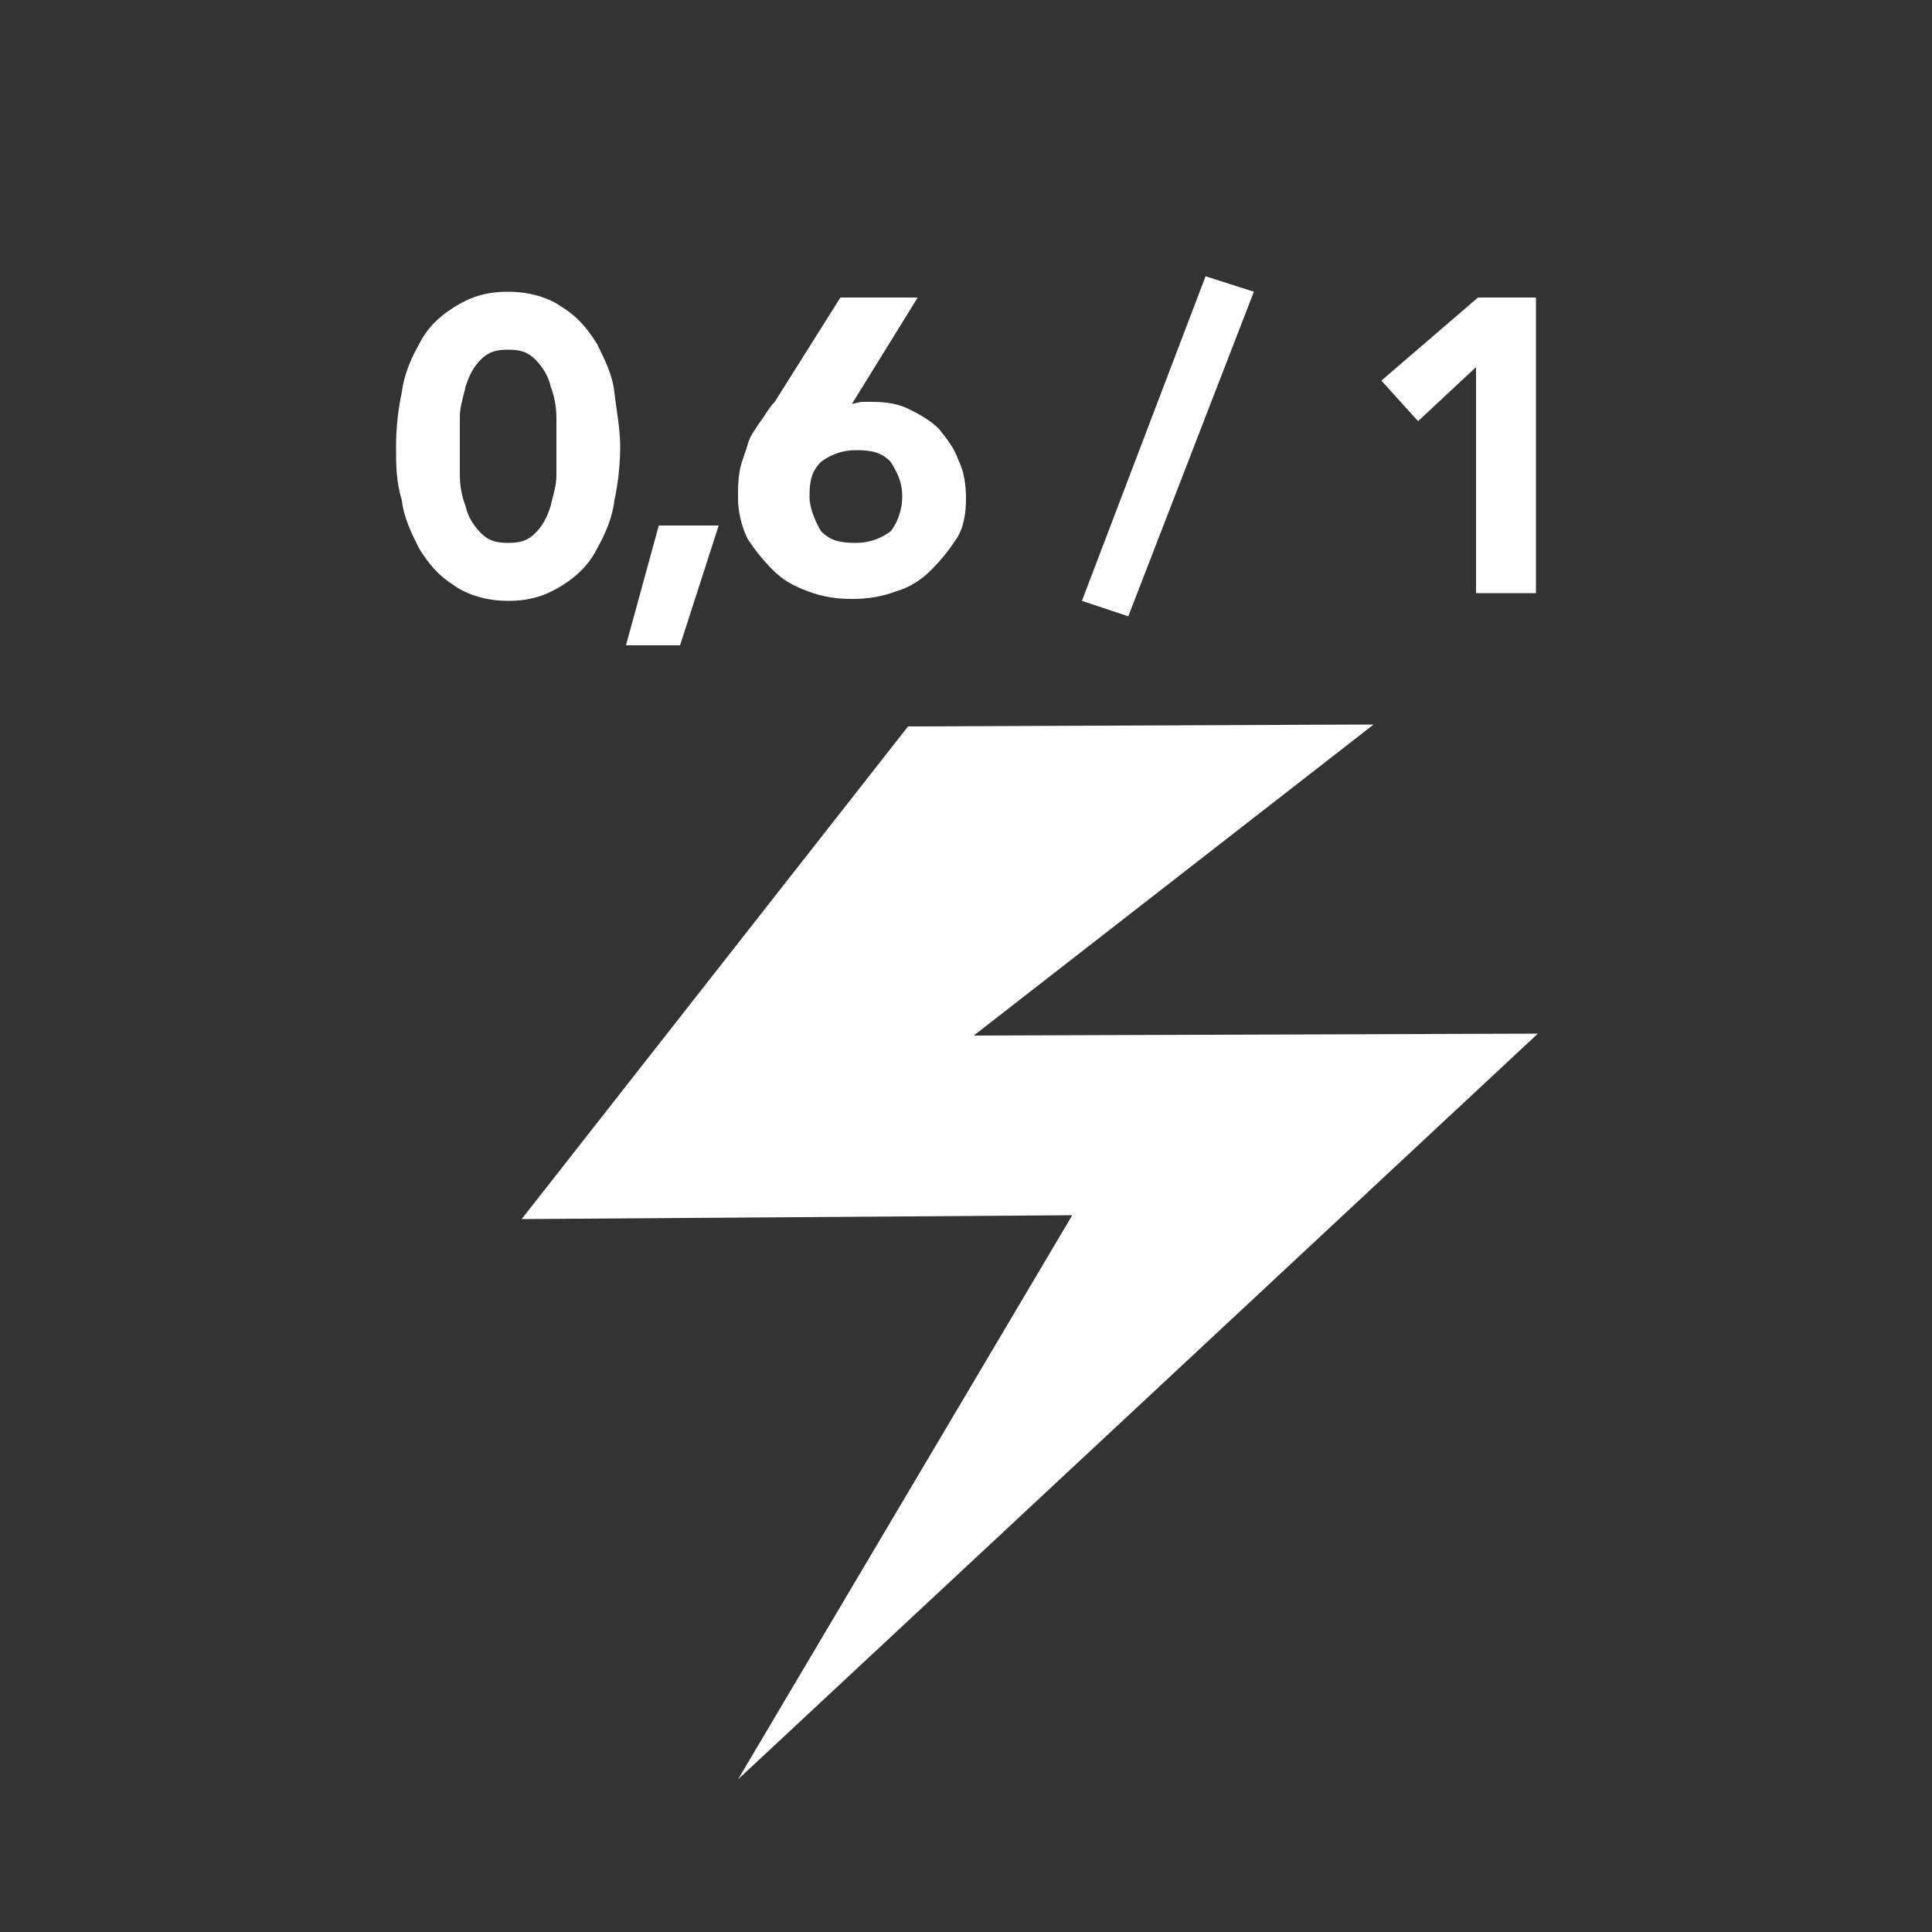
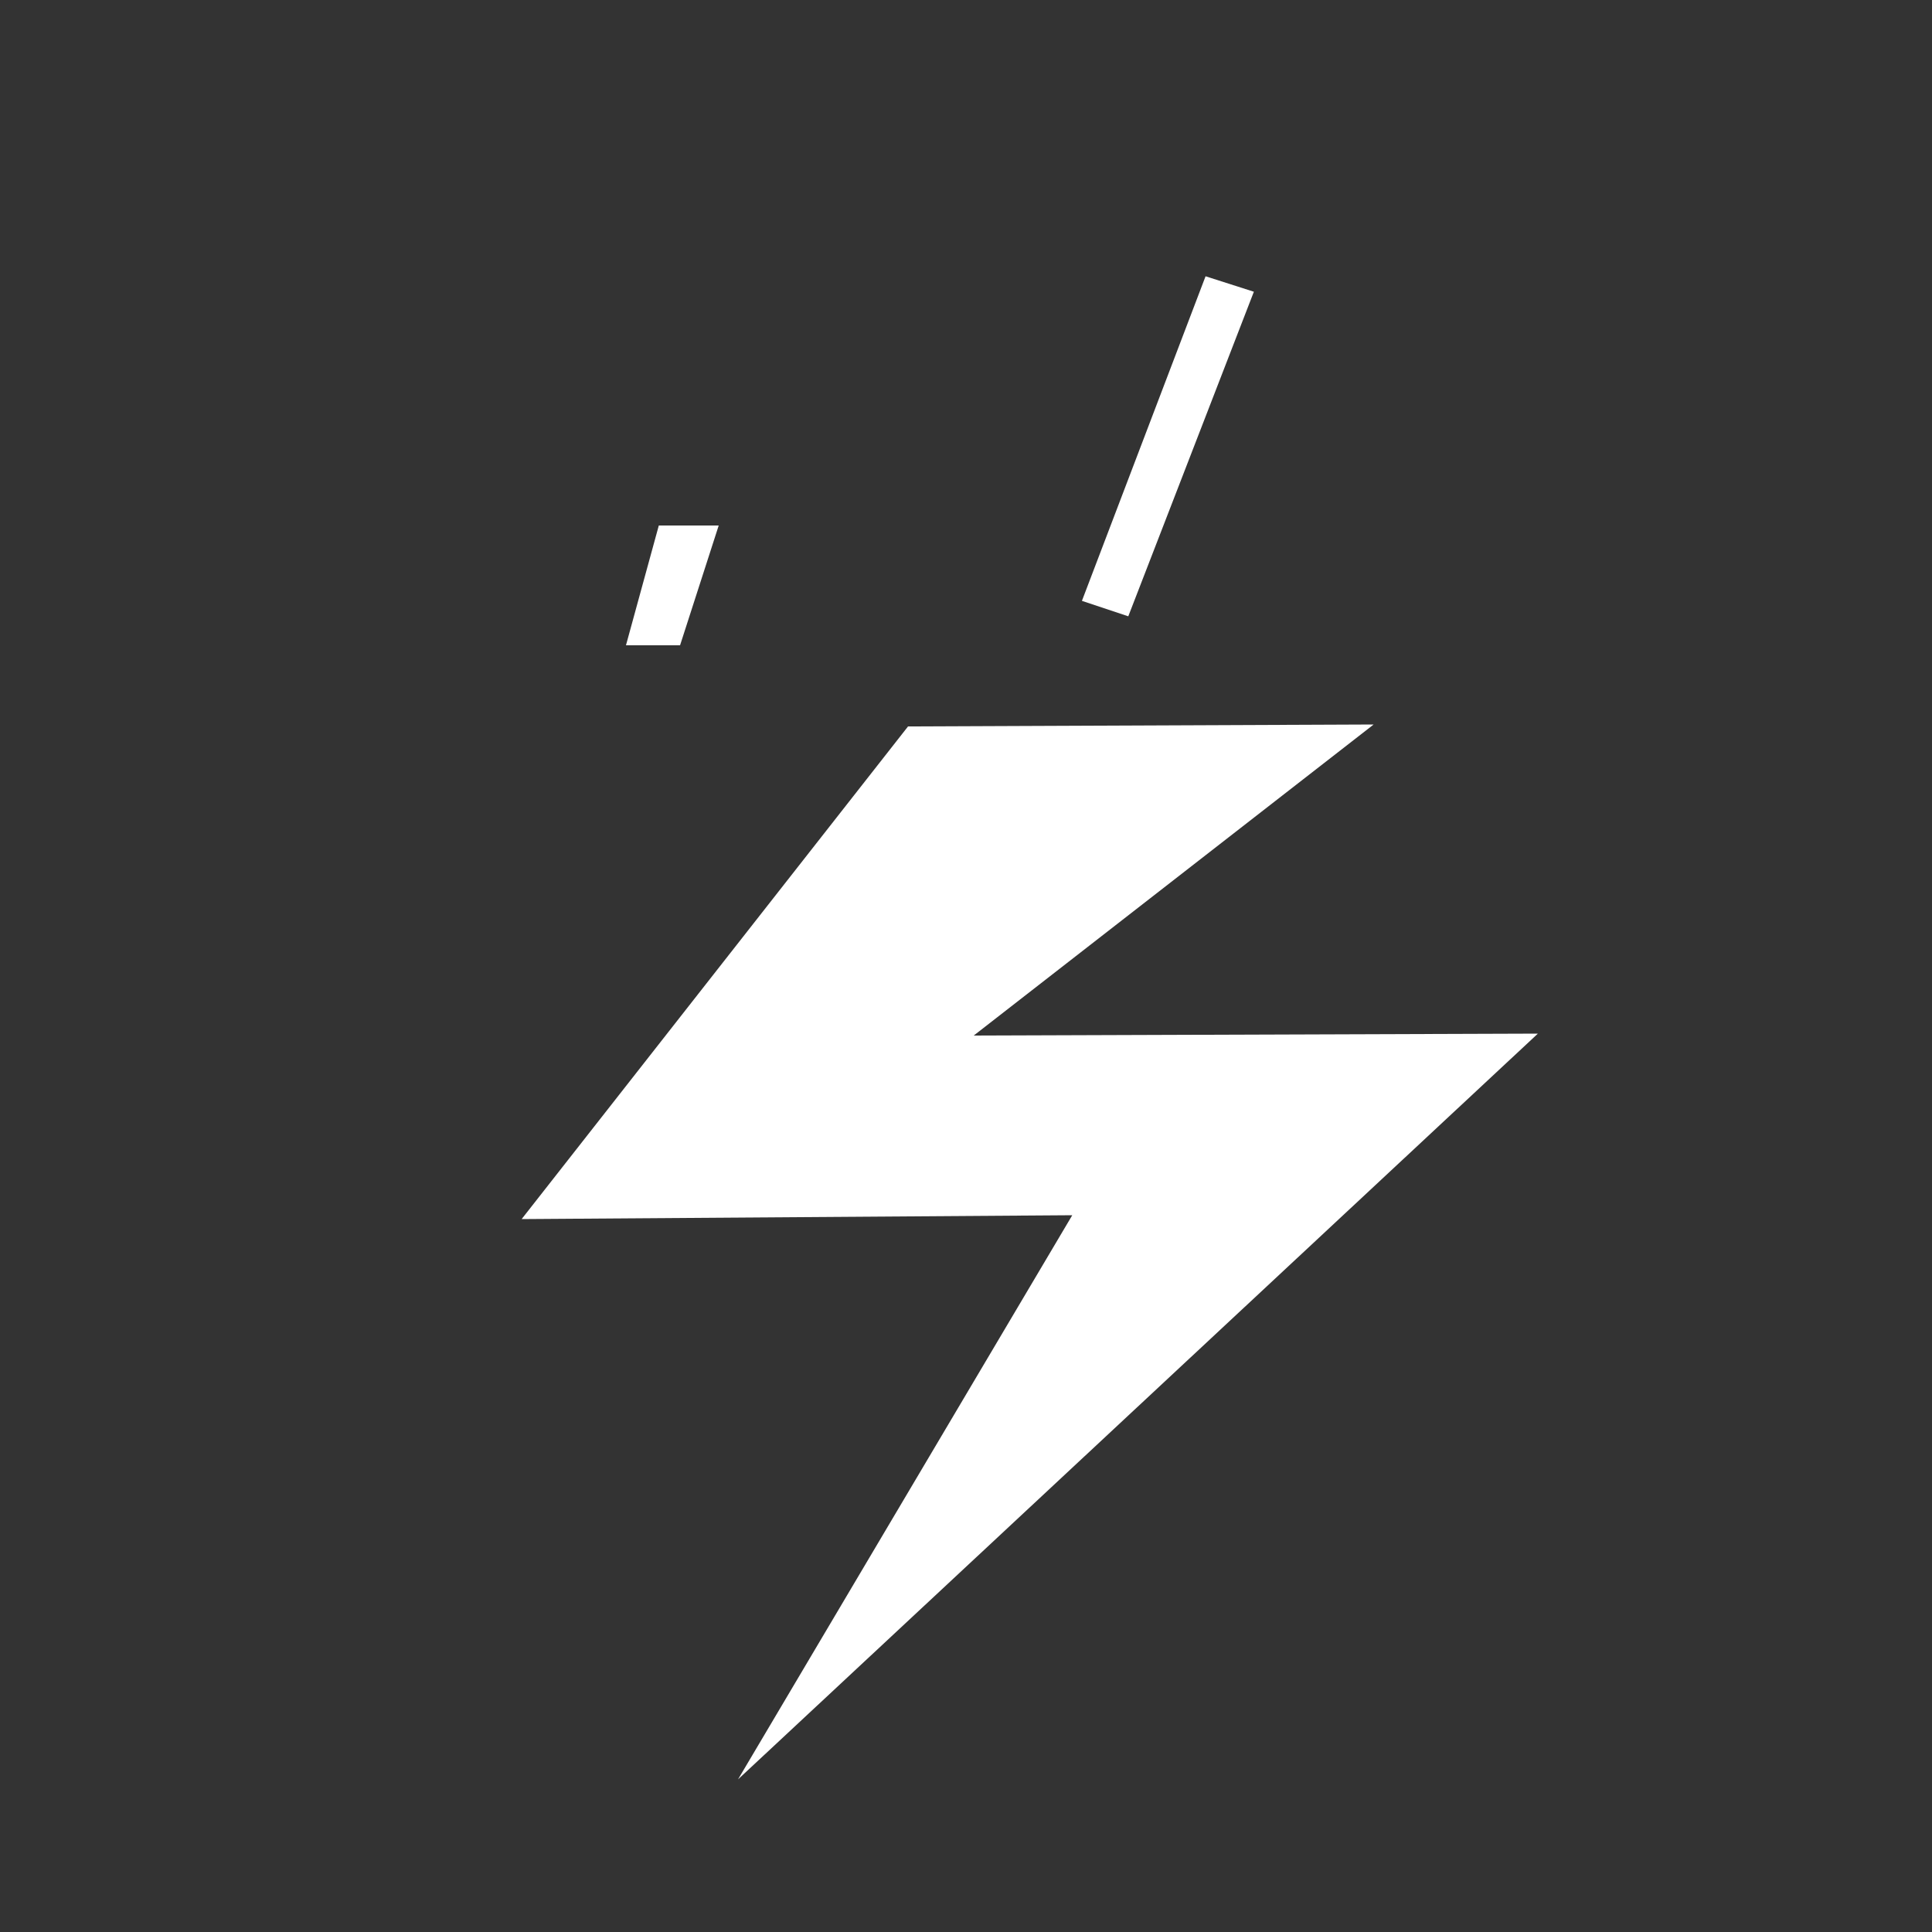
<svg xmlns="http://www.w3.org/2000/svg" version="1.1" id="Capa_1" x="0px" y="0px" viewBox="0 0 100 100" style="enable-background:new 0 0 100 100;" xml:space="preserve">
  <rect x="0" y="0" width="100" height="100" fill="#333333" stroke="none" />
  <style type="text/css">
	.st0{fill:#FFFFFF;}
</style>
  <g id="Capa_2_1_">
</g>
  <g id="Capa_1_1_">
    <g>
      <path class="st0" d="M38.2,92.1l17.3-29.2L27,63.1l20-25.5l24.1-0.1L50.4,53.6l29.2-0.1L38.2,92.1z" />
    </g>
    <g>
-       <path class="st0" d="M20.5,23.1c0-0.9,0.1-1.9,0.3-2.8c0.1-0.9,0.5-1.8,0.9-2.5c0.4-0.8,1-1.4,1.8-1.9c0.8-0.5,1.6-0.8,2.8-0.8    c1.1,0,2.1,0.3,2.8,0.8c0.8,0.5,1.3,1.1,1.8,1.9c0.4,0.8,0.8,1.6,0.9,2.5c0.1,0.9,0.3,1.9,0.3,2.8s-0.1,1.9-0.3,2.8    c-0.1,0.9-0.5,1.8-0.9,2.5c-0.4,0.8-1,1.4-1.8,1.9c-0.8,0.5-1.6,0.8-2.8,0.8c-1.1,0-2.1-0.3-2.8-0.8c-0.8-0.5-1.3-1.1-1.8-1.9    c-0.4-0.8-0.8-1.6-0.9-2.5C20.5,24.9,20.5,24.1,20.5,23.1z M23.8,23.1c0,0.4,0,0.9,0,1.5c0,0.5,0.1,1.1,0.3,1.6    c0.1,0.5,0.4,1,0.8,1.4c0.4,0.4,0.8,0.5,1.4,0.5c0.6,0,1-0.1,1.4-0.5c0.4-0.4,0.6-0.8,0.8-1.4c0.1-0.5,0.3-1,0.3-1.6    c0-0.6,0-1,0-1.5c0-0.4,0-0.9,0-1.5c0-0.5-0.1-1.1-0.3-1.6c-0.1-0.5-0.4-1-0.8-1.4c-0.4-0.4-0.8-0.5-1.4-0.5c-0.6,0-1,0.1-1.4,0.5    c-0.4,0.4-0.6,0.8-0.8,1.4c-0.1,0.5-0.3,1-0.3,1.6C23.8,22.2,23.8,22.7,23.8,23.1z" />
      <path class="st0" d="M34.1,27.2h3.1l-2,6.2h-2.8L34.1,27.2z" />
-       <path class="st0" d="M44.1,20.9c0.1,0,0.4-0.1,0.5-0.1s0.4,0,0.5,0c0.8,0,1.4,0.1,2,0.4s1.1,0.6,1.5,1c0.4,0.5,0.8,1,1,1.6    c0.3,0.6,0.4,1.3,0.4,2s-0.1,1.5-0.5,2.1c-0.4,0.6-0.8,1.1-1.3,1.6c-0.5,0.5-1.1,0.9-1.8,1.1c-0.8,0.3-1.5,0.4-2.3,0.4    c-0.8,0-1.5-0.1-2.3-0.4c-0.8-0.3-1.3-0.6-1.8-1.1s-0.9-1-1.3-1.6c-0.3-0.6-0.5-1.4-0.5-2.1c0-0.5,0-1,0.1-1.5    c0.1-0.5,0.3-0.9,0.4-1.3c0.1-0.4,0.4-0.8,0.6-1.1c0.3-0.4,0.5-0.8,0.8-1.1l3.4-5.4h4L44.1,20.9z M46.7,25.7    c0-0.8-0.3-1.3-0.6-1.8c-0.5-0.5-1-0.6-1.8-0.6s-1.4,0.3-1.8,0.6c-0.5,0.5-0.6,1-0.6,1.8c0,0.6,0.3,1.3,0.6,1.8    c0.5,0.5,1,0.6,1.8,0.6c0.8,0,1.4-0.3,1.8-0.6C46.5,27,46.7,26.3,46.7,25.7z" />
      <path class="st0" d="M62.4,14.3l2.5,0.8l-6.5,16.8L56,31.1L62.4,14.3z" />
-       <path class="st0" d="M76.4,19l-3,2.8l-1.9-2.1l5-4.3h3v15.3h-3.1V19z" />
    </g>
  </g>
</svg>